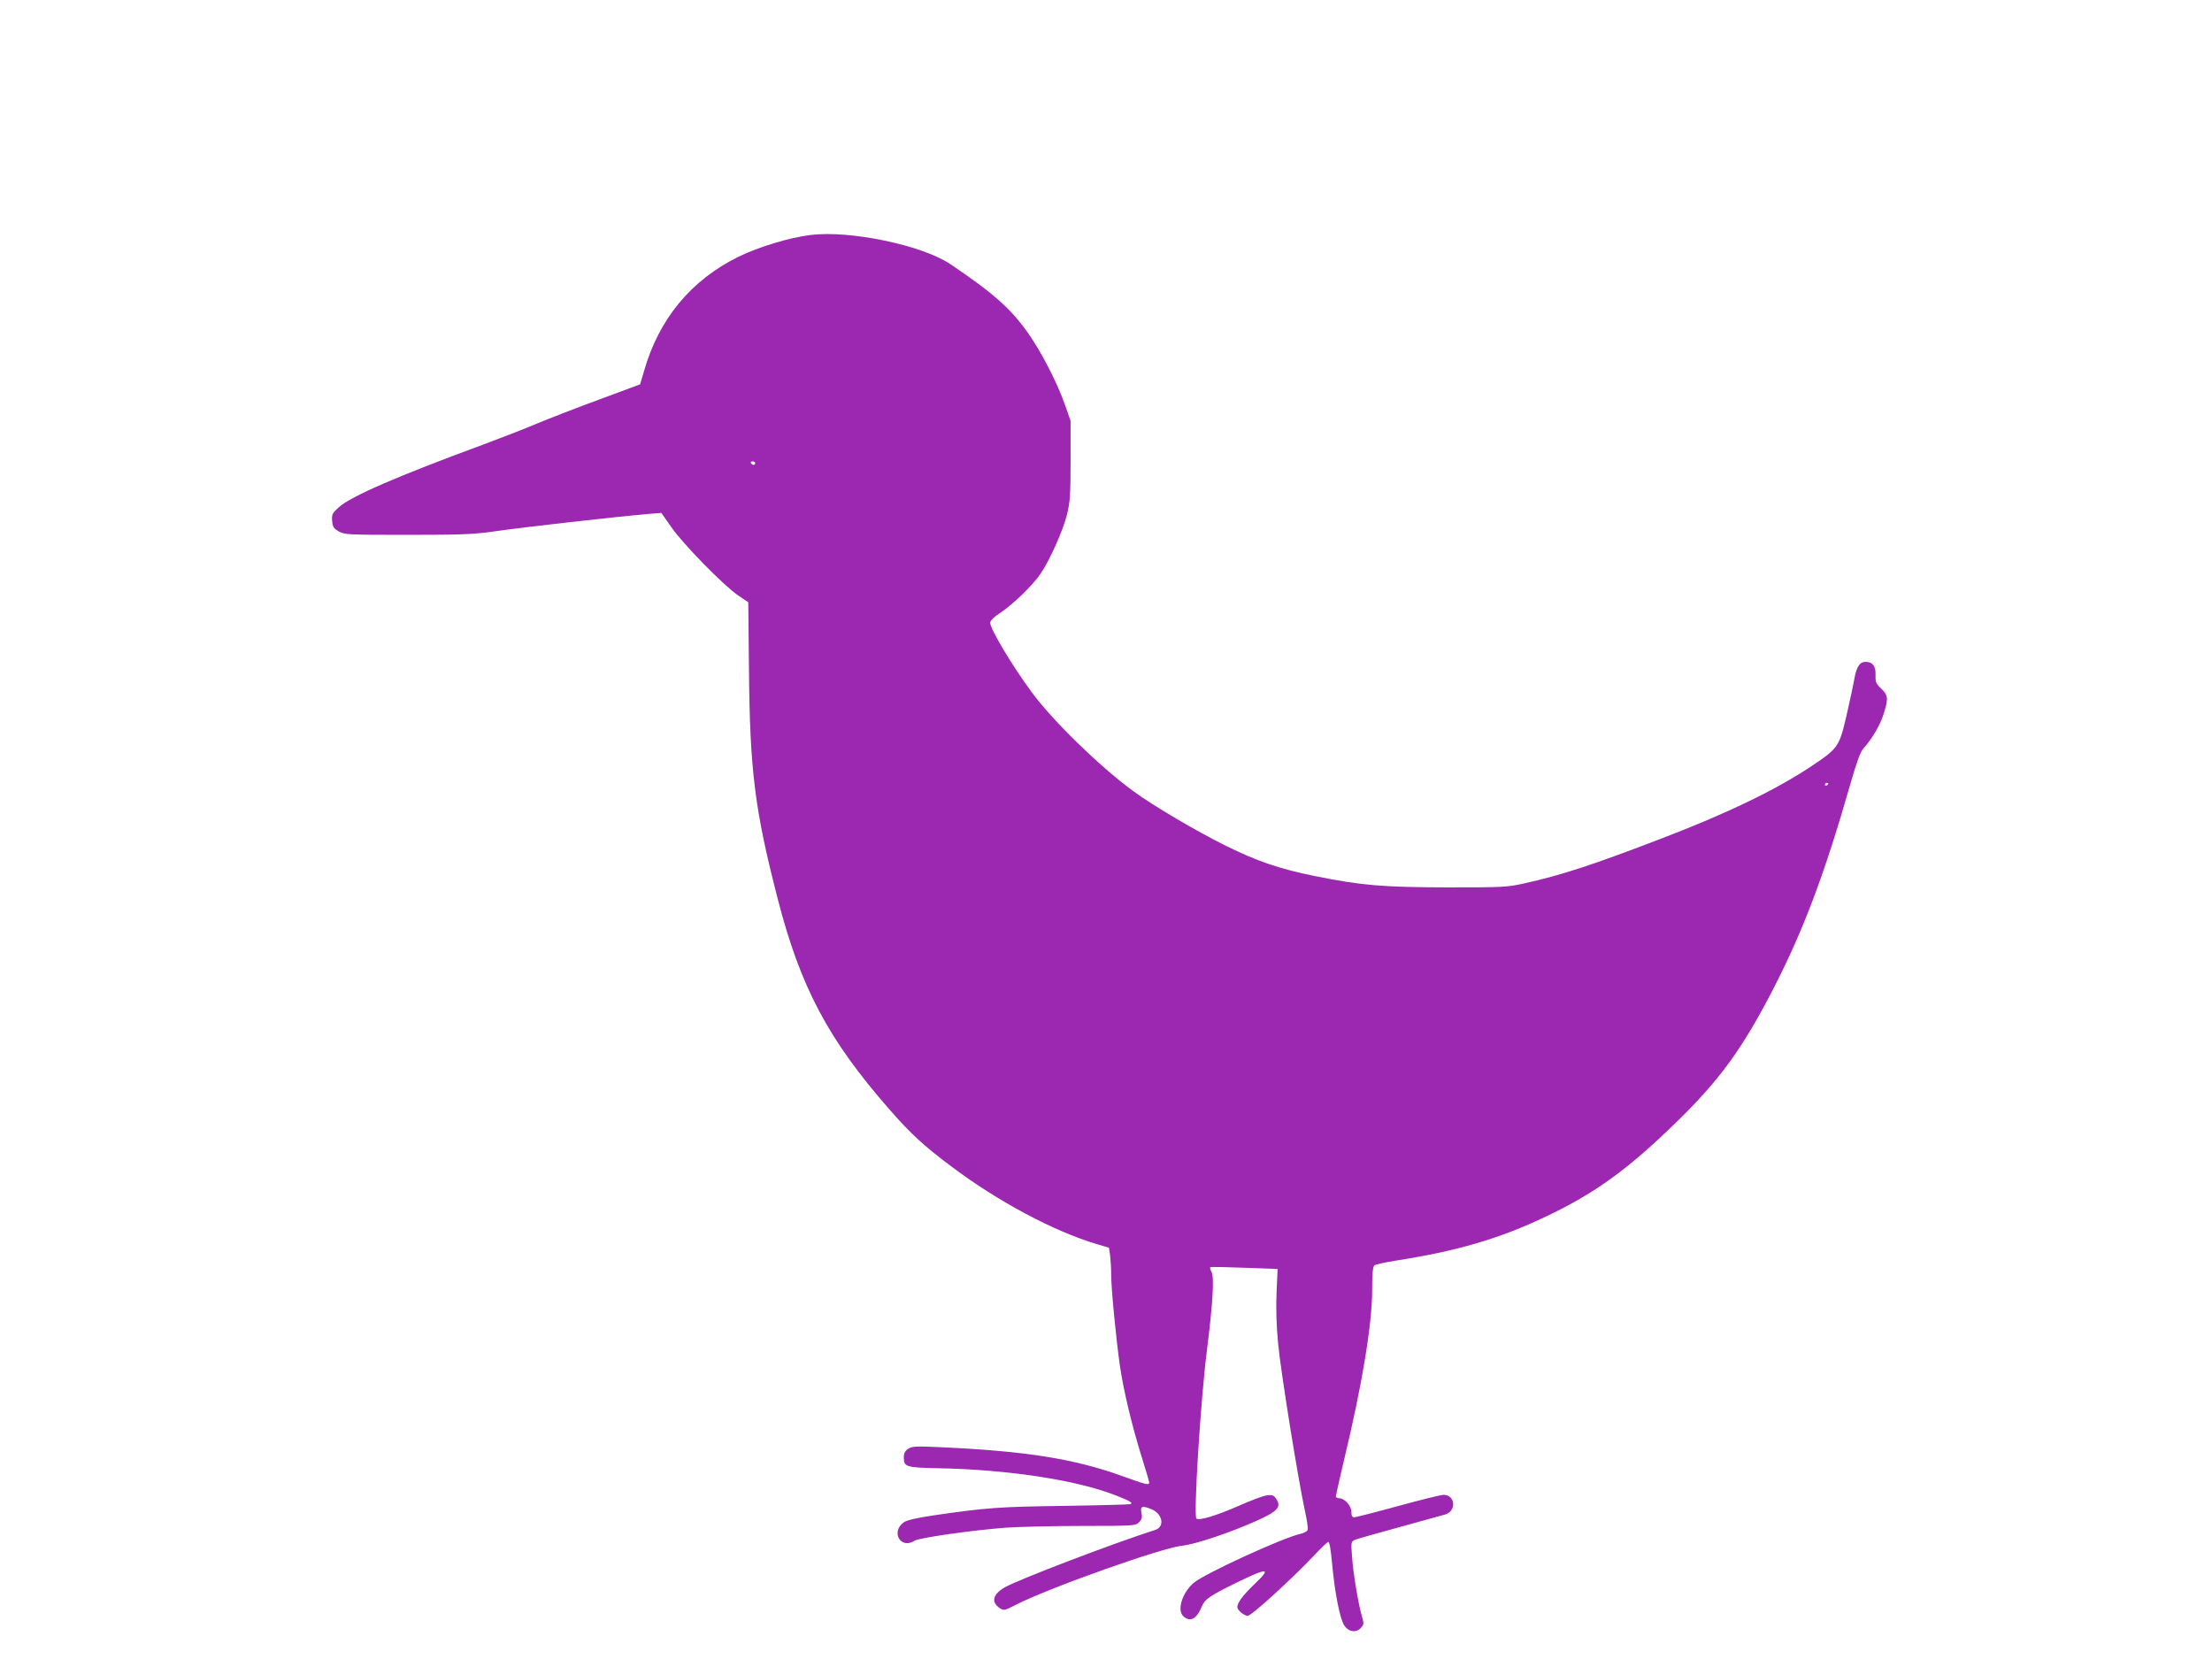
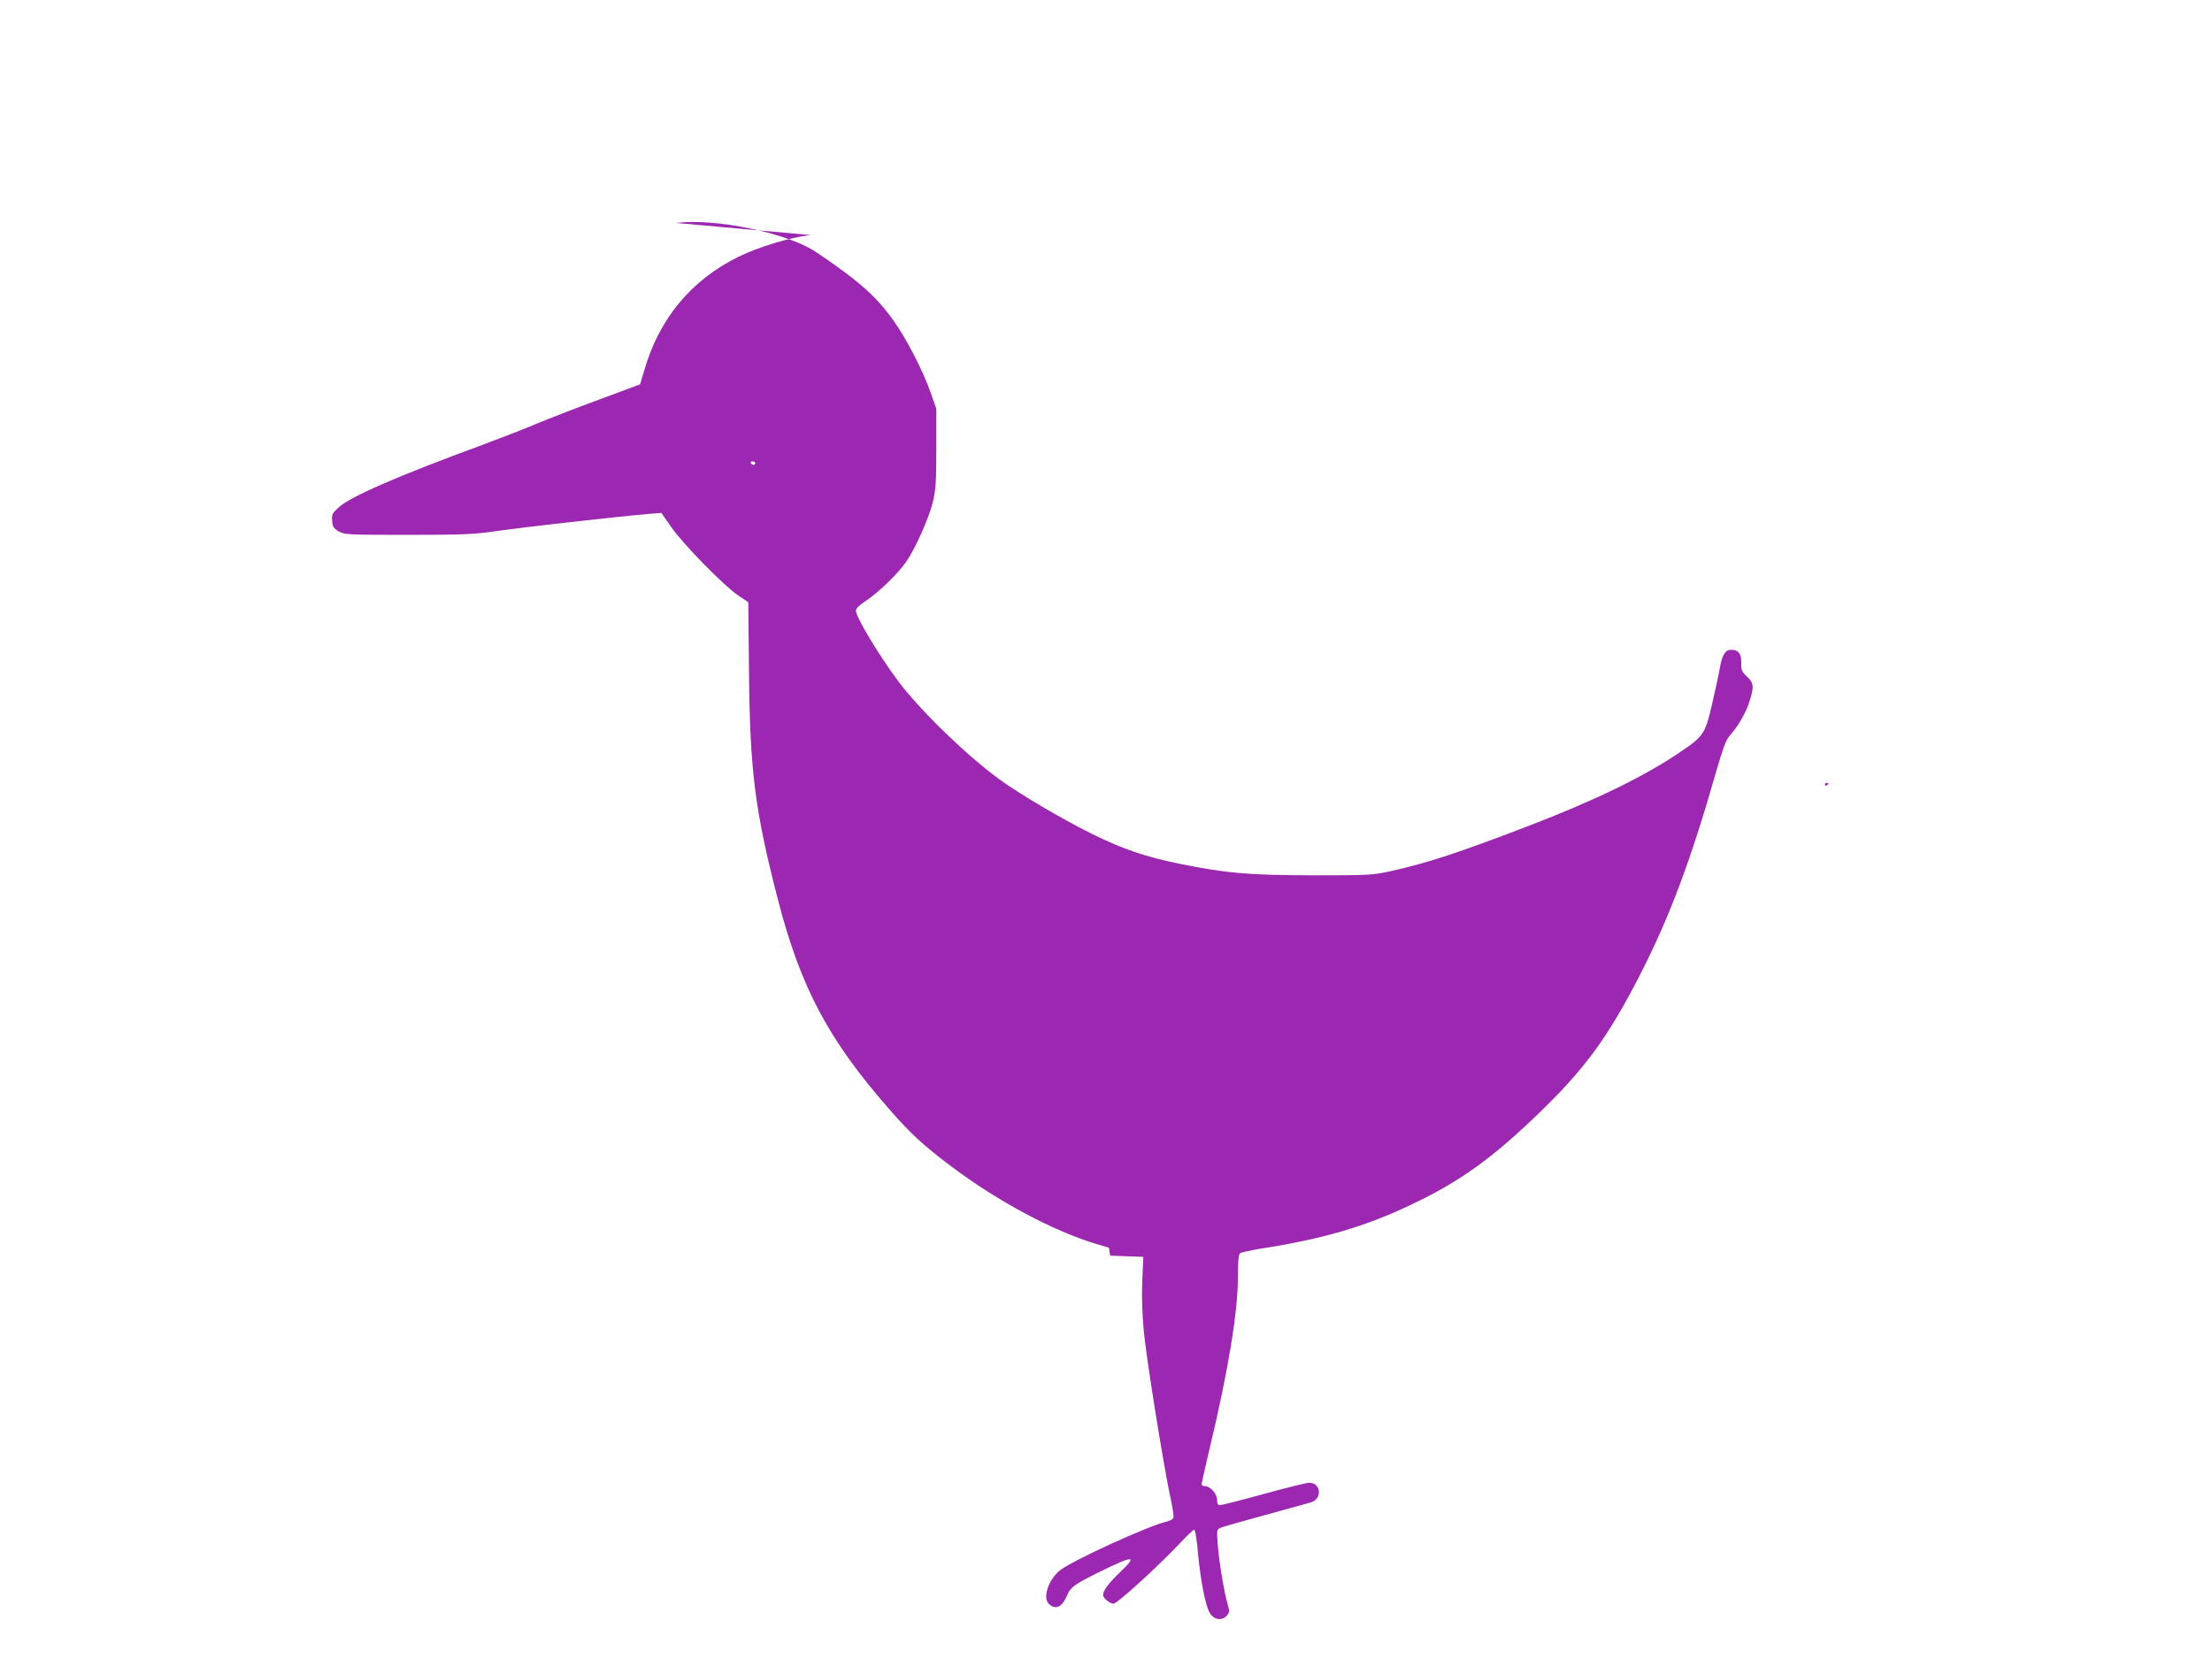
<svg xmlns="http://www.w3.org/2000/svg" version="1.0" width="1280pt" height="960pt" viewBox="0 0 1280 960" preserveAspectRatio="xMidYMid meet">
  <g transform="translate(0,960) scale(0.1,-0.1)" fill="#9c27b0" stroke="none">
-     <path d="M4689 8240 c-122 -15 -299 -69 -414 -125 -276 -135 -463 -361 -549 -665 l-22 -74 -234 -87 c-129 -47 -293 -111 -365 -141 -71 -30 -213 -85 -315 -123 -487 -179 -759 -297 -829 -360 -38 -34 -42 -42 -39 -79 3 -34 8 -43 38 -61 34 -19 50 -20 400 -20 324 0 382 3 515 22 134 20 681 82 876 99 l76 6 58 -83 c68 -98 304 -339 387 -395 l58 -39 4 -390 c5 -586 34 -812 166 -1325 132 -513 293 -816 647 -1220 122 -140 198 -210 357 -329 271 -204 594 -376 842 -450 l71 -21 7 -46 c3 -26 6 -75 6 -109 0 -83 27 -360 50 -525 22 -150 70 -351 130 -542 22 -69 40 -132 40 -138 0 -16 -19 -11 -160 40 -275 99 -559 144 -1057 166 -133 6 -156 5 -178 -10 -18 -12 -25 -25 -25 -50 0 -54 13 -58 193 -62 407 -7 806 -68 1033 -157 86 -34 103 -44 84 -51 -8 -2 -181 -7 -385 -10 -373 -5 -445 -10 -760 -56 -92 -14 -149 -27 -165 -39 -78 -56 -17 -159 63 -106 26 16 329 60 528 75 74 5 272 10 442 10 298 0 308 1 328 21 16 16 20 28 14 55 -7 39 4 43 60 20 63 -27 76 -101 20 -119 -244 -78 -794 -288 -872 -333 -69 -40 -79 -86 -27 -120 22 -15 27 -14 91 19 191 98 849 332 966 343 71 7 272 74 427 143 122 55 146 80 116 126 -15 23 -23 26 -54 22 -21 -2 -95 -30 -167 -62 -128 -56 -227 -86 -242 -72 -17 18 24 684 62 982 33 262 42 414 26 444 -7 12 -10 25 -8 28 3 3 92 1 198 -3 l192 -7 -6 -136 c-4 -89 -1 -192 9 -296 15 -161 116 -788 155 -967 12 -53 19 -103 16 -111 -3 -8 -21 -18 -39 -22 -102 -22 -552 -228 -620 -284 -67 -57 -99 -159 -60 -194 39 -35 76 -16 105 54 19 46 47 65 211 145 173 84 195 82 97 -11 -68 -65 -101 -109 -101 -135 0 -17 39 -50 60 -50 22 0 252 210 381 346 40 43 79 80 85 82 7 2 15 -44 23 -132 15 -162 43 -305 68 -349 24 -40 70 -48 98 -17 17 19 18 25 7 63 -21 70 -51 248 -58 345 -7 90 -6 91 17 102 13 5 132 39 264 75 132 36 248 68 257 71 68 20 60 114 -9 114 -14 0 -132 -29 -263 -65 -131 -36 -245 -65 -254 -65 -11 0 -16 9 -16 30 0 36 -39 80 -70 80 -11 0 -20 5 -20 10 0 6 22 104 49 218 103 428 161 781 161 973 0 97 4 139 13 147 6 5 62 17 122 27 354 55 602 127 870 255 283 134 474 272 754 545 253 246 385 428 565 778 173 337 296 664 445 1186 35 122 57 182 74 200 47 51 98 137 117 200 28 88 26 108 -14 146 -31 29 -34 38 -33 79 2 52 -17 76 -58 76 -34 0 -52 -29 -65 -100 -6 -36 -27 -132 -46 -215 -41 -176 -48 -186 -204 -290 -203 -135 -484 -271 -860 -415 -401 -154 -583 -214 -800 -262 -99 -22 -125 -23 -445 -23 -375 1 -496 11 -769 66 -202 41 -333 86 -511 174 -172 85 -423 233 -540 319 -195 144 -460 402 -583 568 -113 152 -242 368 -242 404 0 13 21 34 63 61 70 47 184 157 229 224 51 74 127 244 151 336 19 78 22 113 22 318 l0 230 -33 94 c-43 124 -139 310 -214 415 -100 141 -199 229 -448 397 -163 110 -583 198 -811 169z m-319 -1320 c0 -5 -4 -10 -9 -10 -6 0 -13 5 -16 10 -3 6 1 10 9 10 9 0 16 -4 16 -10z m6210 -1854 c0 -3 -4 -8 -10 -11 -5 -3 -10 -1 -10 4 0 6 5 11 10 11 6 0 10 -2 10 -4z" />
+     <path d="M4689 8240 c-122 -15 -299 -69 -414 -125 -276 -135 -463 -361 -549 -665 l-22 -74 -234 -87 c-129 -47 -293 -111 -365 -141 -71 -30 -213 -85 -315 -123 -487 -179 -759 -297 -829 -360 -38 -34 -42 -42 -39 -79 3 -34 8 -43 38 -61 34 -19 50 -20 400 -20 324 0 382 3 515 22 134 20 681 82 876 99 l76 6 58 -83 c68 -98 304 -339 387 -395 l58 -39 4 -390 c5 -586 34 -812 166 -1325 132 -513 293 -816 647 -1220 122 -140 198 -210 357 -329 271 -204 594 -376 842 -450 l71 -21 7 -46 l192 -7 -6 -136 c-4 -89 -1 -192 9 -296 15 -161 116 -788 155 -967 12 -53 19 -103 16 -111 -3 -8 -21 -18 -39 -22 -102 -22 -552 -228 -620 -284 -67 -57 -99 -159 -60 -194 39 -35 76 -16 105 54 19 46 47 65 211 145 173 84 195 82 97 -11 -68 -65 -101 -109 -101 -135 0 -17 39 -50 60 -50 22 0 252 210 381 346 40 43 79 80 85 82 7 2 15 -44 23 -132 15 -162 43 -305 68 -349 24 -40 70 -48 98 -17 17 19 18 25 7 63 -21 70 -51 248 -58 345 -7 90 -6 91 17 102 13 5 132 39 264 75 132 36 248 68 257 71 68 20 60 114 -9 114 -14 0 -132 -29 -263 -65 -131 -36 -245 -65 -254 -65 -11 0 -16 9 -16 30 0 36 -39 80 -70 80 -11 0 -20 5 -20 10 0 6 22 104 49 218 103 428 161 781 161 973 0 97 4 139 13 147 6 5 62 17 122 27 354 55 602 127 870 255 283 134 474 272 754 545 253 246 385 428 565 778 173 337 296 664 445 1186 35 122 57 182 74 200 47 51 98 137 117 200 28 88 26 108 -14 146 -31 29 -34 38 -33 79 2 52 -17 76 -58 76 -34 0 -52 -29 -65 -100 -6 -36 -27 -132 -46 -215 -41 -176 -48 -186 -204 -290 -203 -135 -484 -271 -860 -415 -401 -154 -583 -214 -800 -262 -99 -22 -125 -23 -445 -23 -375 1 -496 11 -769 66 -202 41 -333 86 -511 174 -172 85 -423 233 -540 319 -195 144 -460 402 -583 568 -113 152 -242 368 -242 404 0 13 21 34 63 61 70 47 184 157 229 224 51 74 127 244 151 336 19 78 22 113 22 318 l0 230 -33 94 c-43 124 -139 310 -214 415 -100 141 -199 229 -448 397 -163 110 -583 198 -811 169z m-319 -1320 c0 -5 -4 -10 -9 -10 -6 0 -13 5 -16 10 -3 6 1 10 9 10 9 0 16 -4 16 -10z m6210 -1854 c0 -3 -4 -8 -10 -11 -5 -3 -10 -1 -10 4 0 6 5 11 10 11 6 0 10 -2 10 -4z" />
  </g>
</svg>